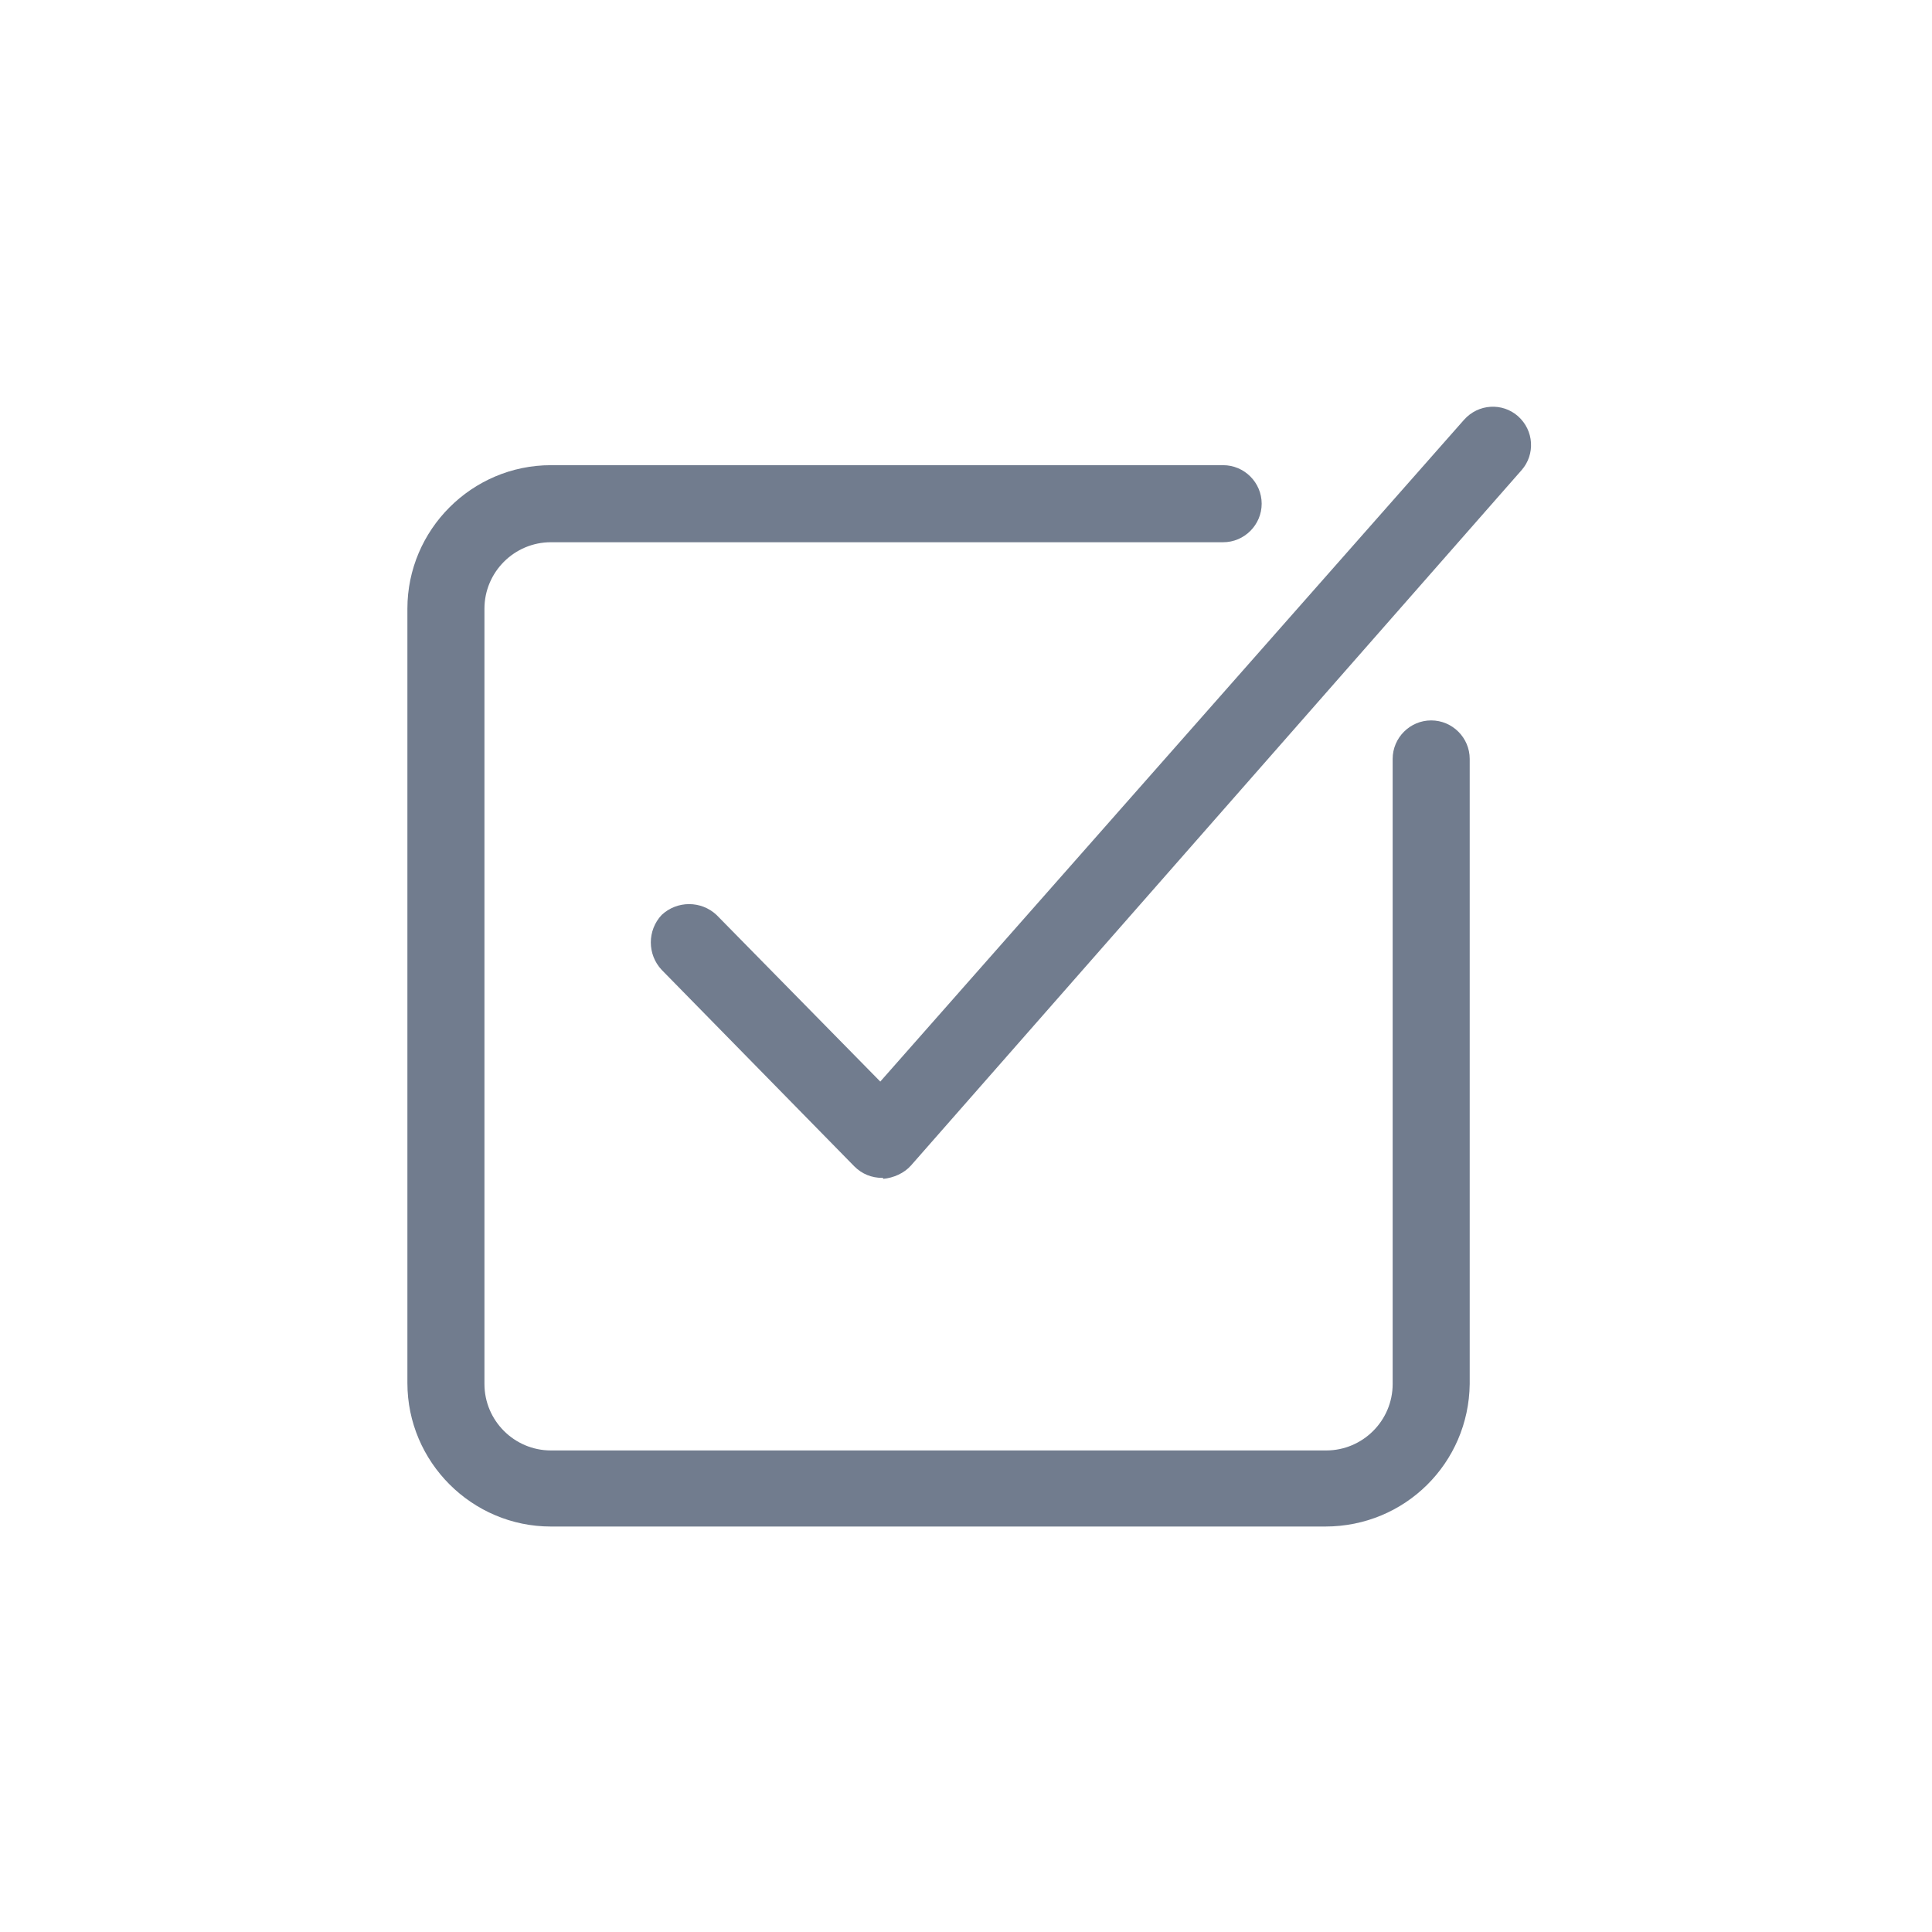
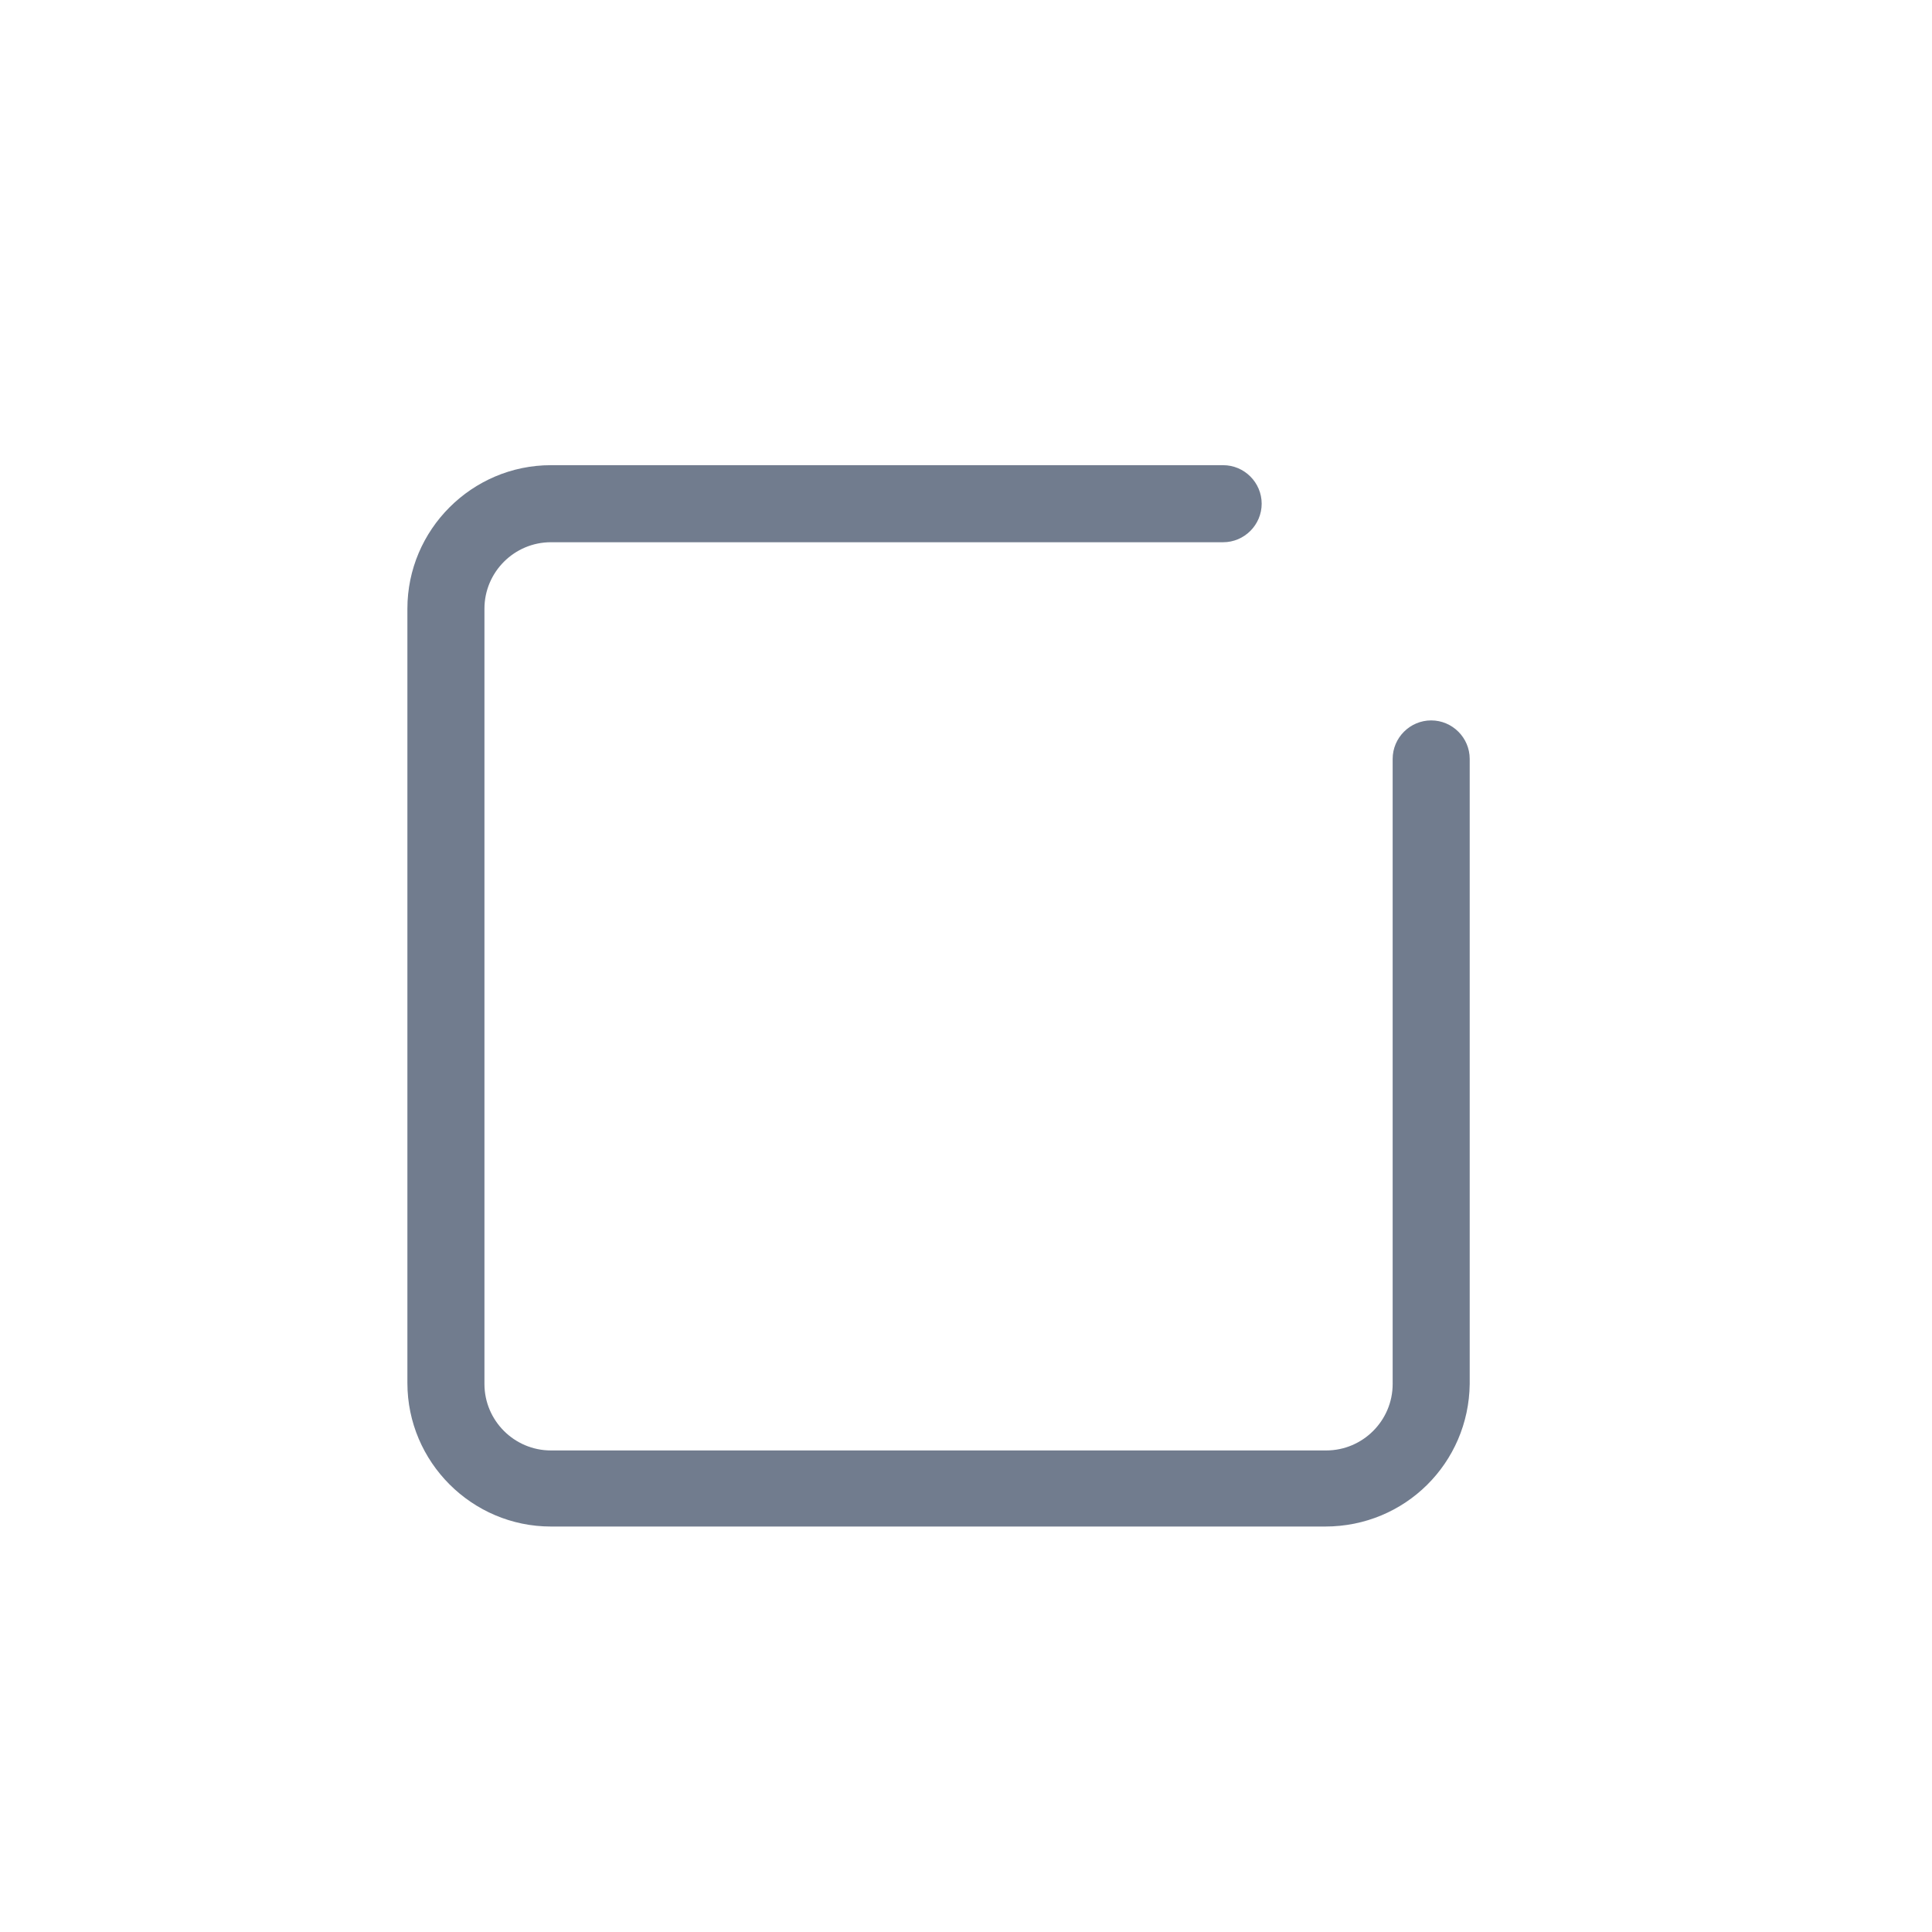
<svg xmlns="http://www.w3.org/2000/svg" version="1.1" id="a" x="0px" y="0px" viewBox="0 0 200.6 200.6" style="enable-background:new 0 0 200.6 200.6;" xml:space="preserve">
  <style type="text/css">
	.st0{fill:#717C8E;}
</style>
  <path class="st0" d="M137.6,158.5H57.2c-8.2,0-14.9-6.7-14.9-14.9V63.2c0-8.2,6.7-14.9,14.9-14.9H127c2.2,0,4,1.8,4,4s-1.8,4-4,4  H57.2c-3.8,0-6.9,3.1-6.9,6.9v80.5c0,3.8,3.1,6.9,6.9,6.9h80.5c3.8,0,6.9-3.1,6.9-6.9V78.8c0-2.2,1.8-4,4-4s4,1.8,4,4v64.9  C152.5,151.9,145.9,158.5,137.6,158.5z" />
-   <path class="st0" d="M91.6,122.3c-1.1,0-2.1-0.4-2.9-1.2l-20-20.4c-1.5-1.6-1.5-4.1,0-5.7c1.6-1.5,4.1-1.5,5.7,0l17,17.3l60.6-68.7  c1.5-1.7,4-1.8,5.6-0.4c1.7,1.5,1.8,4,0.4,5.6L94.6,121c-0.7,0.8-1.8,1.3-2.9,1.4C91.7,122.3,91.7,122.3,91.6,122.3z" />
</svg>